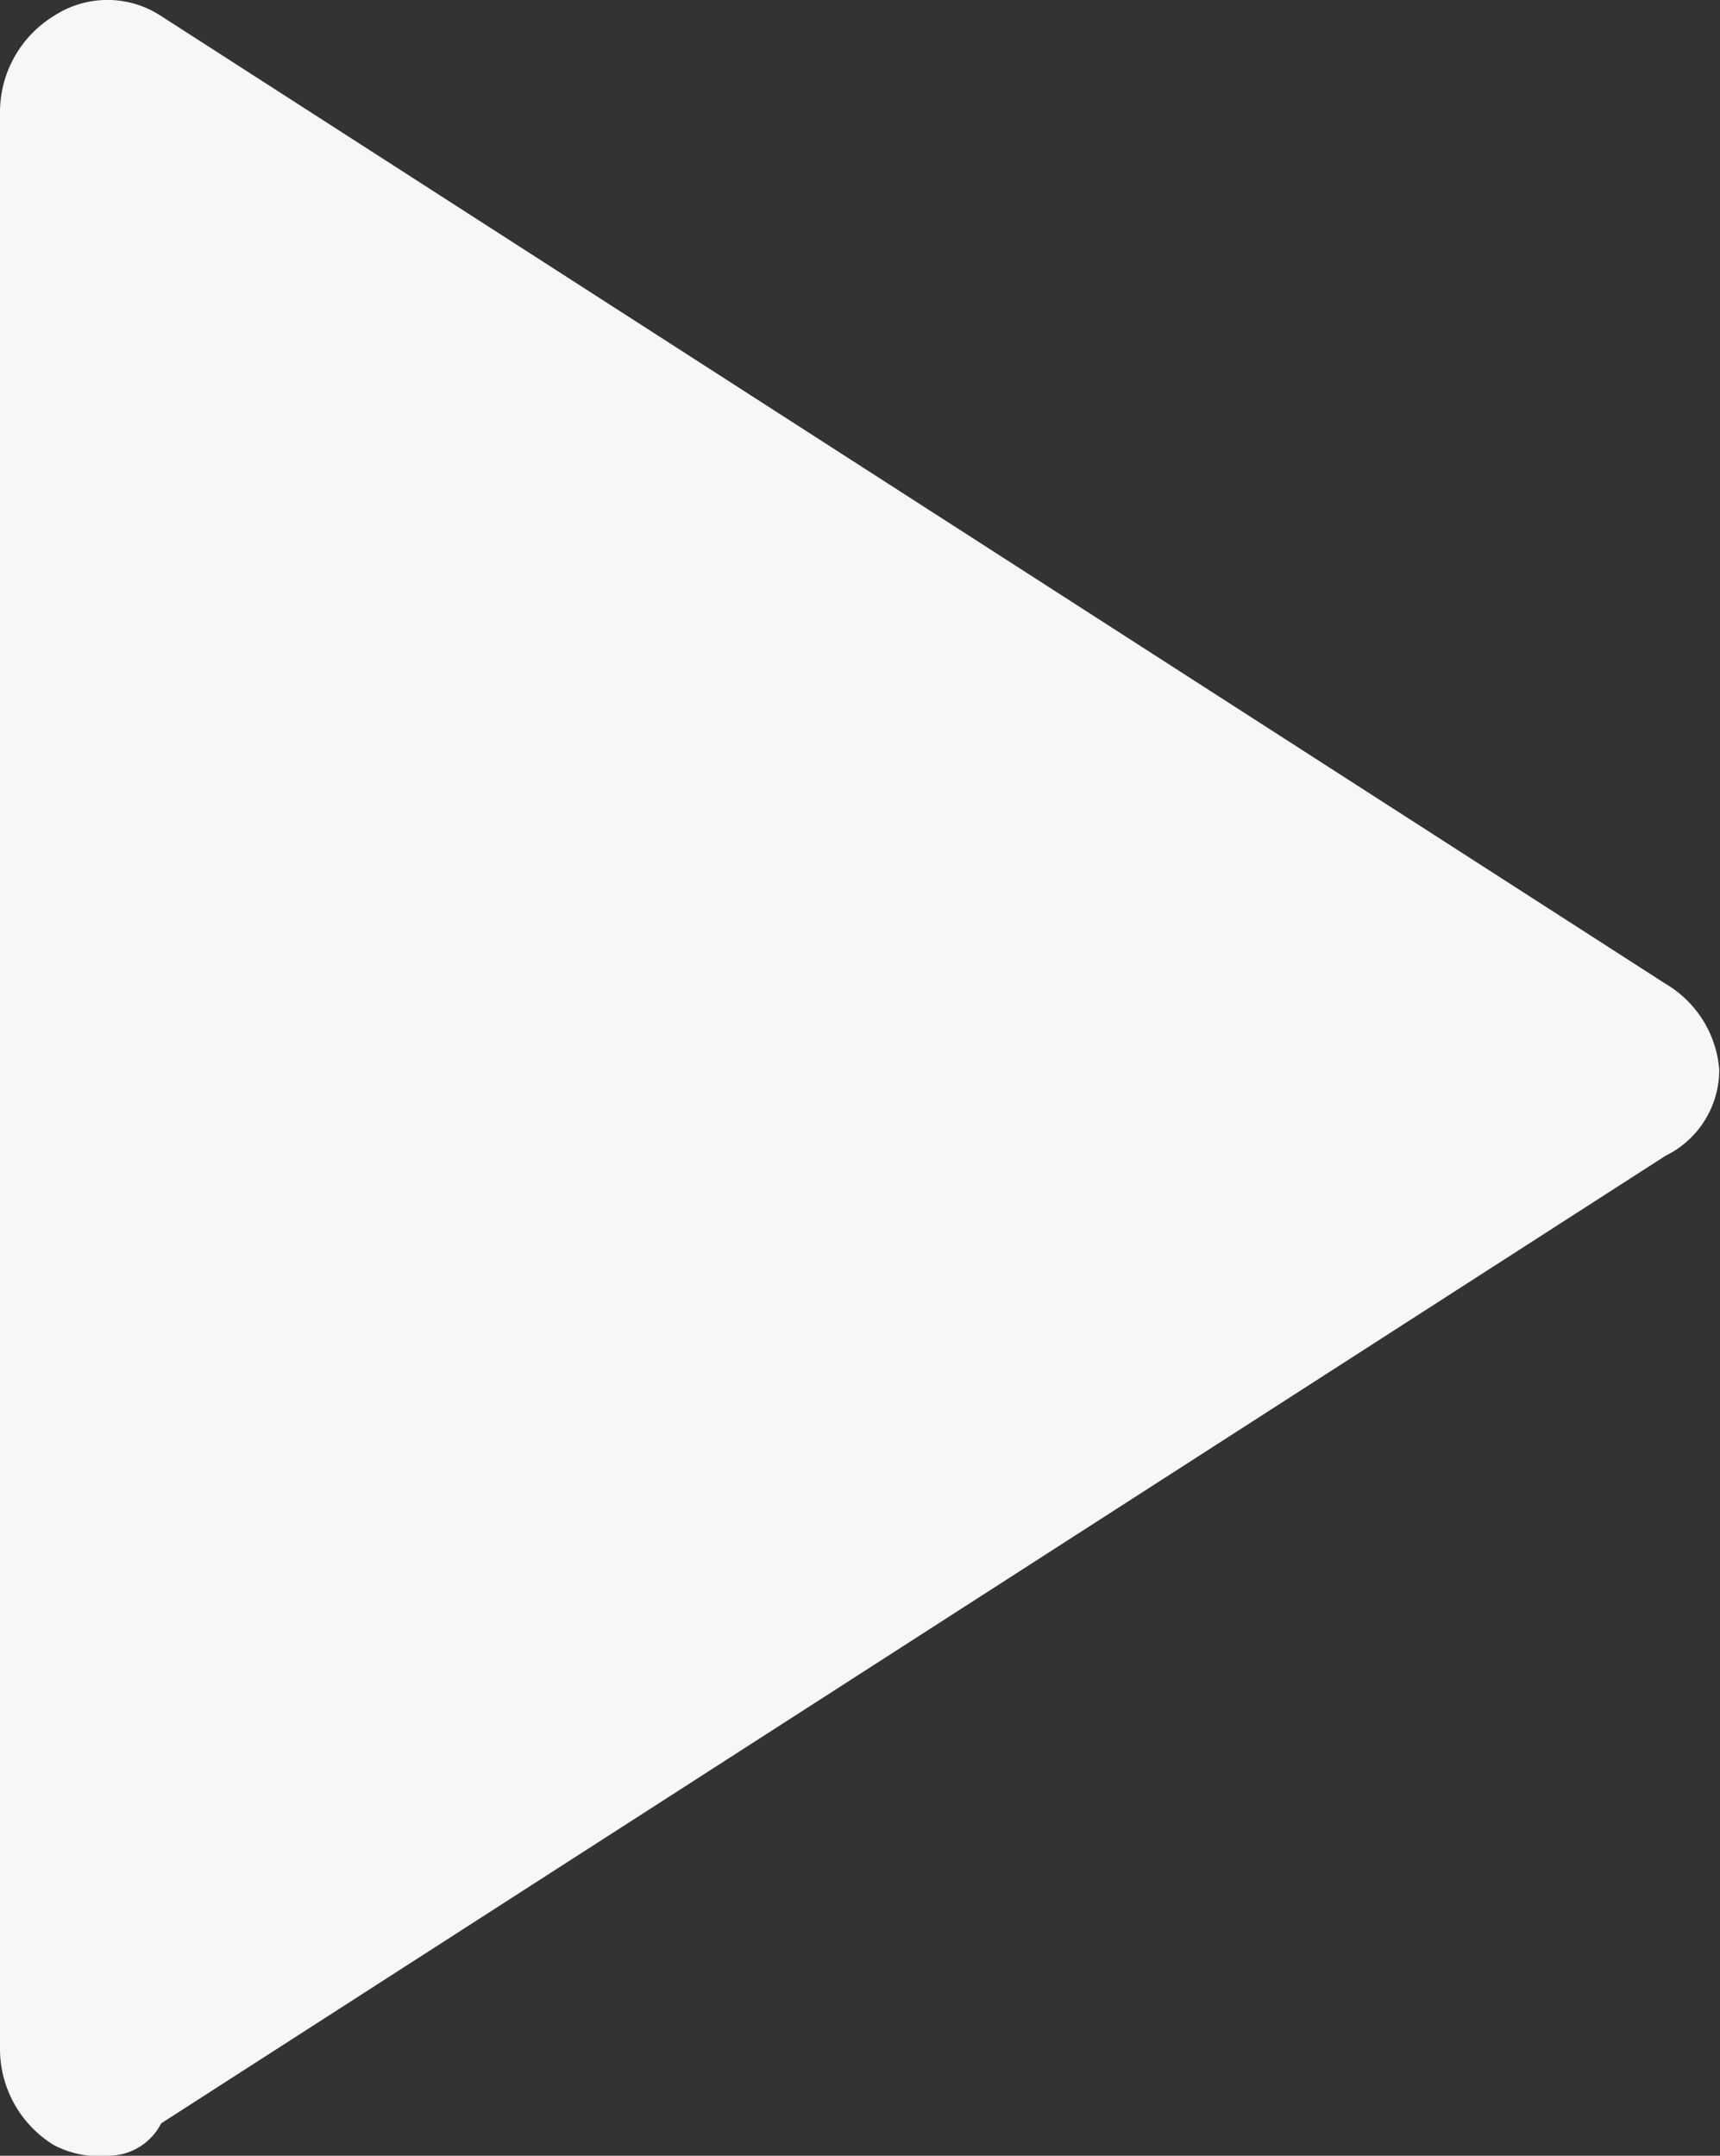
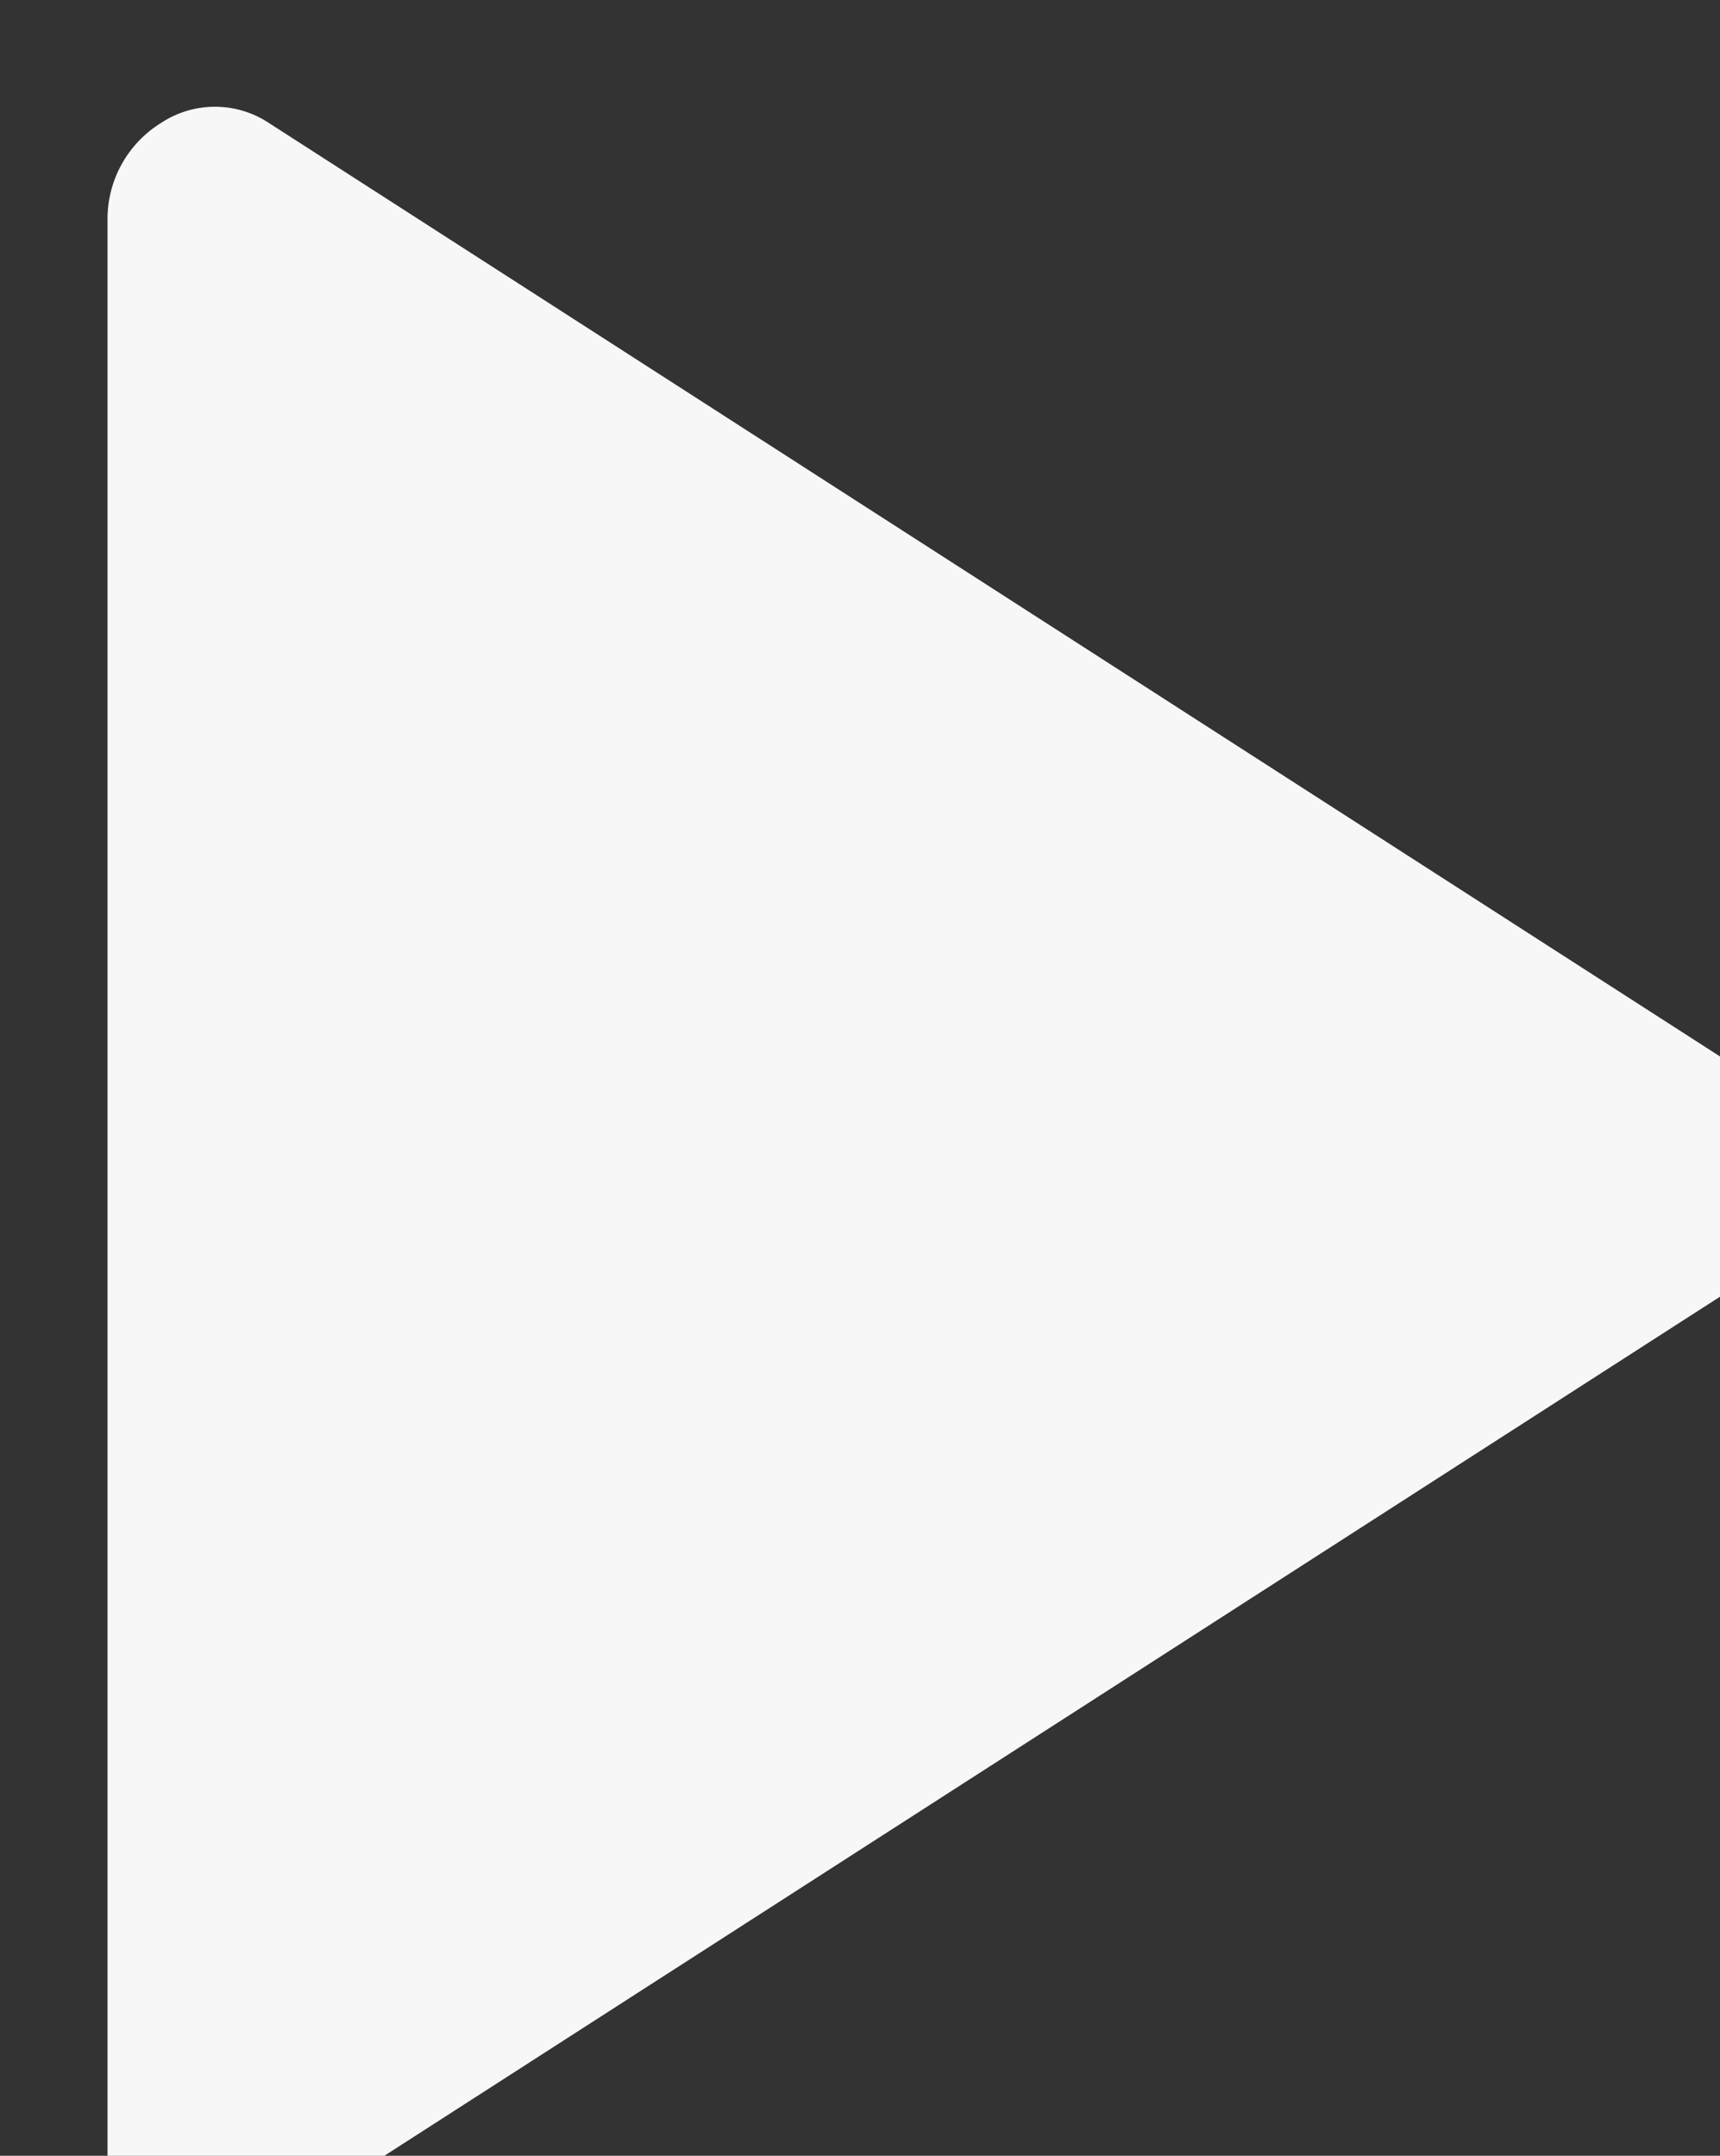
<svg xmlns="http://www.w3.org/2000/svg" height="14.493" viewBox="0 0 11.566 14.493" width="11.566">
  <rect x="0" y="0" width="11.566" height="14.493" fill="#333333" stroke="none" />
-   <path d="m6.723 17.418a.652.652 0 0 1 -.361-.072.759.759 0 0 1 -.362-.646v-13.016a.759.759 0 0 1 .361-.651.657.657 0 0 1 .723 0l10.116 6.506a.737.737 0 0 1 .361.578.644.644 0 0 1 -.361.578l-10.116 6.505a.4.4 0 0 1 -.361.218z" fill="#f7f7f7" transform="translate(-6 -2.925)" />
+   <path d="m6.723 17.418v-13.016a.759.759 0 0 1 .361-.651.657.657 0 0 1 .723 0l10.116 6.506a.737.737 0 0 1 .361.578.644.644 0 0 1 -.361.578l-10.116 6.505a.4.4 0 0 1 -.361.218z" fill="#f7f7f7" transform="translate(-6 -2.925)" />
</svg>